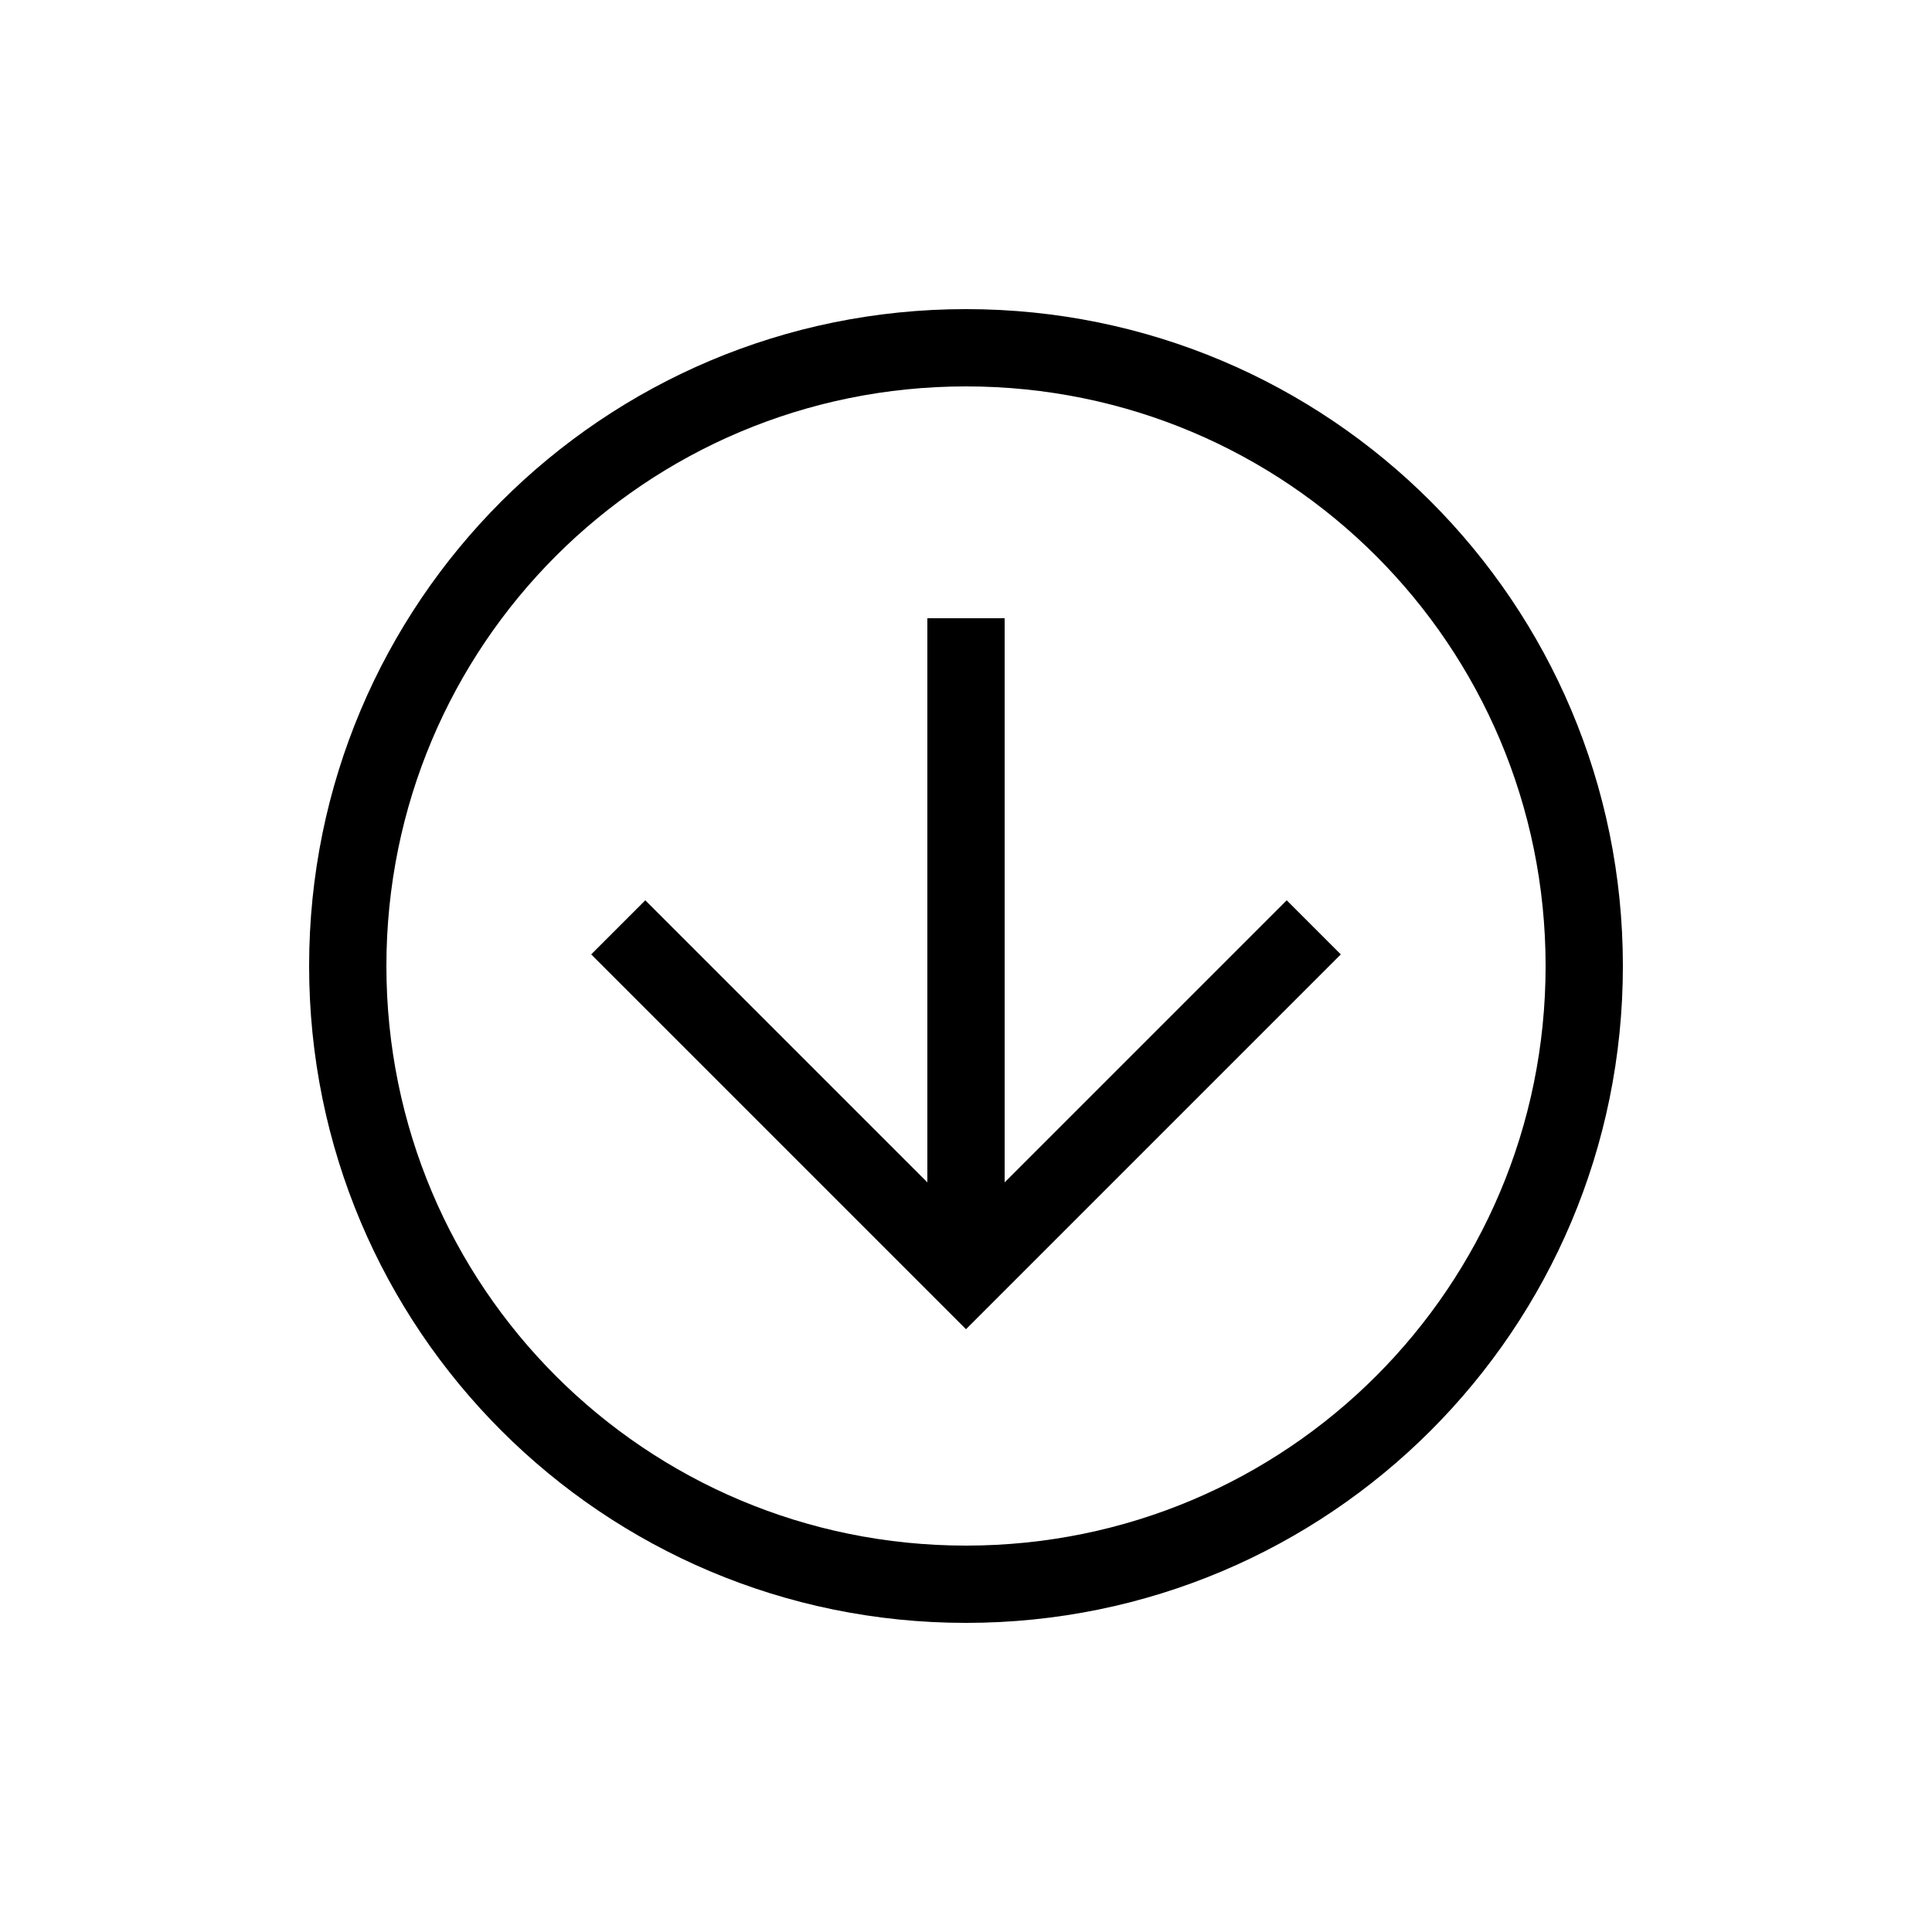
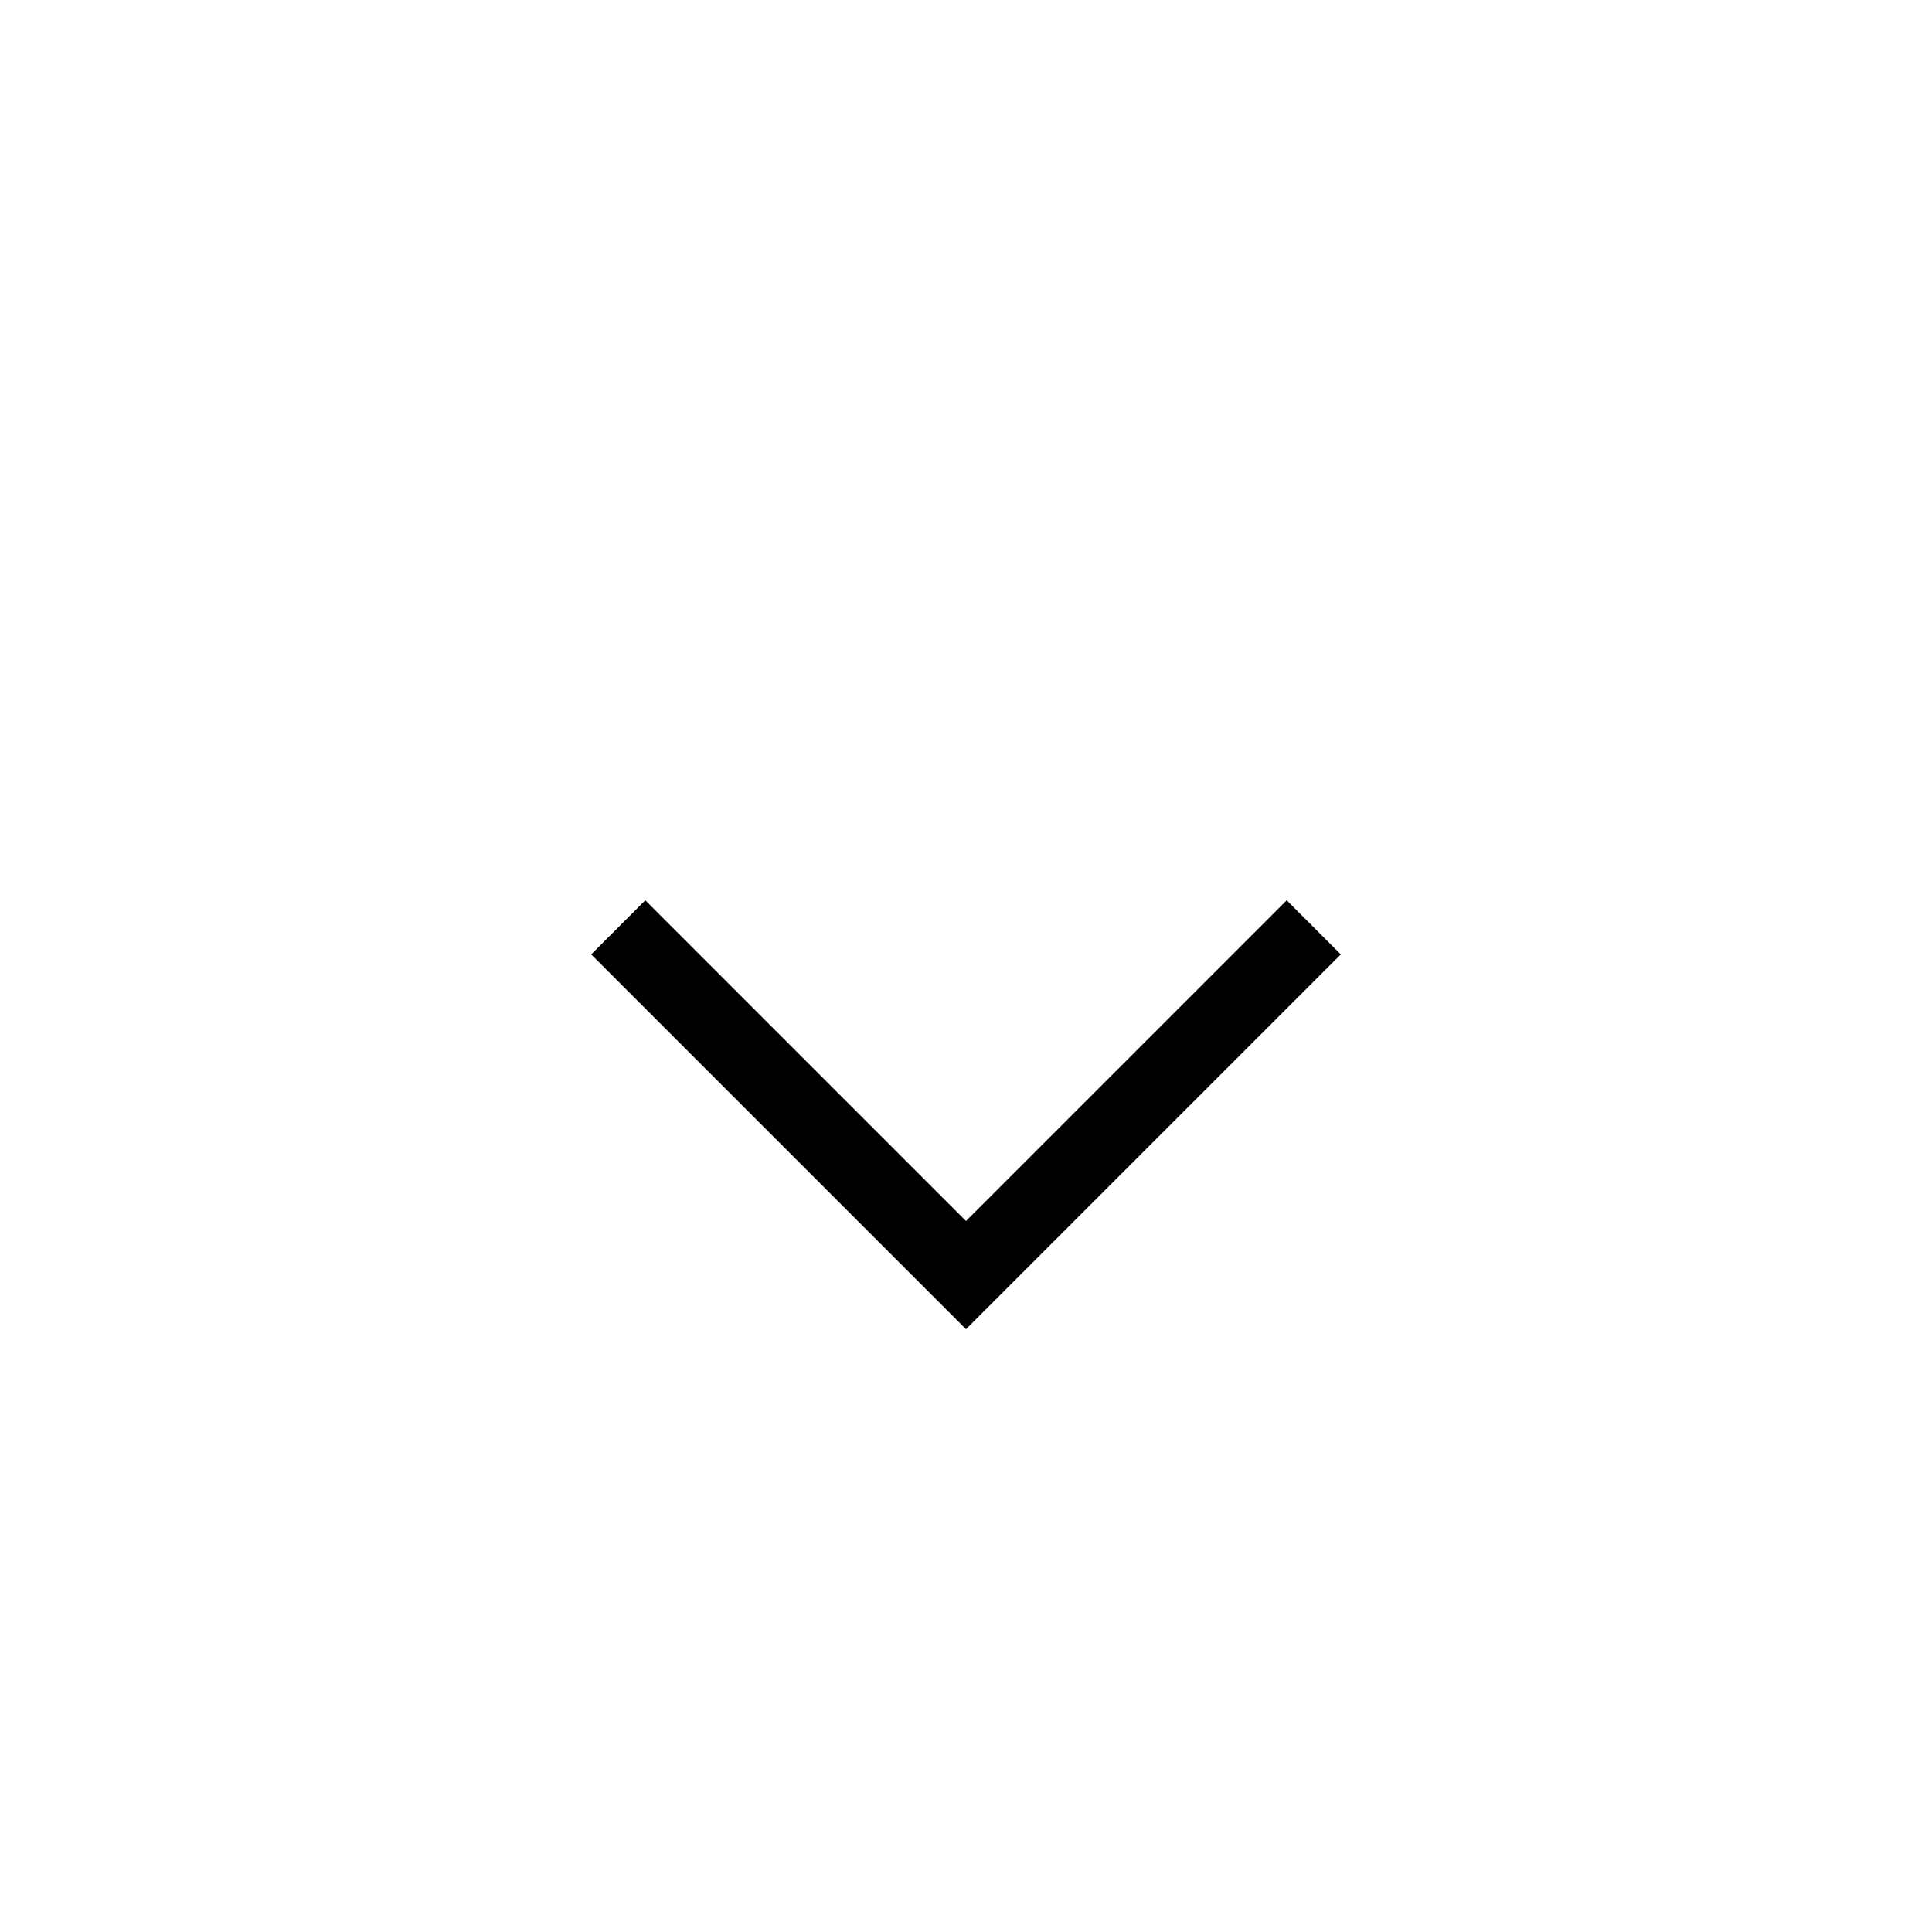
<svg xmlns="http://www.w3.org/2000/svg" width="65" height="65" viewBox="0 0 65 65" fill="none">
-   <path d="M32.5 10.4C44.72 10.4 54.6 20.28 54.6 32.5C54.6 44.72 44.72 54.6 32.5 54.6C20.28 54.6 10.4 44.72 10.4 32.5C10.4 20.28 20.28 10.4 32.5 10.4ZM32.5 52C43.29 52 52 43.29 52 32.5C52 21.71 43.29 13 32.5 13C21.71 13 13 21.71 13 32.5C13 43.29 21.71 52 32.5 52Z" fill="black" />
  <path d="M21.71 30.29L32.5 41.08L43.29 30.29L45.11 32.11L32.5 44.72L19.89 32.11L21.71 30.29Z" fill="black" />
-   <path d="M33.8 42.9L31.2 42.9L31.2 20.8L33.8 20.8L33.8 42.9Z" fill="black" />
</svg>